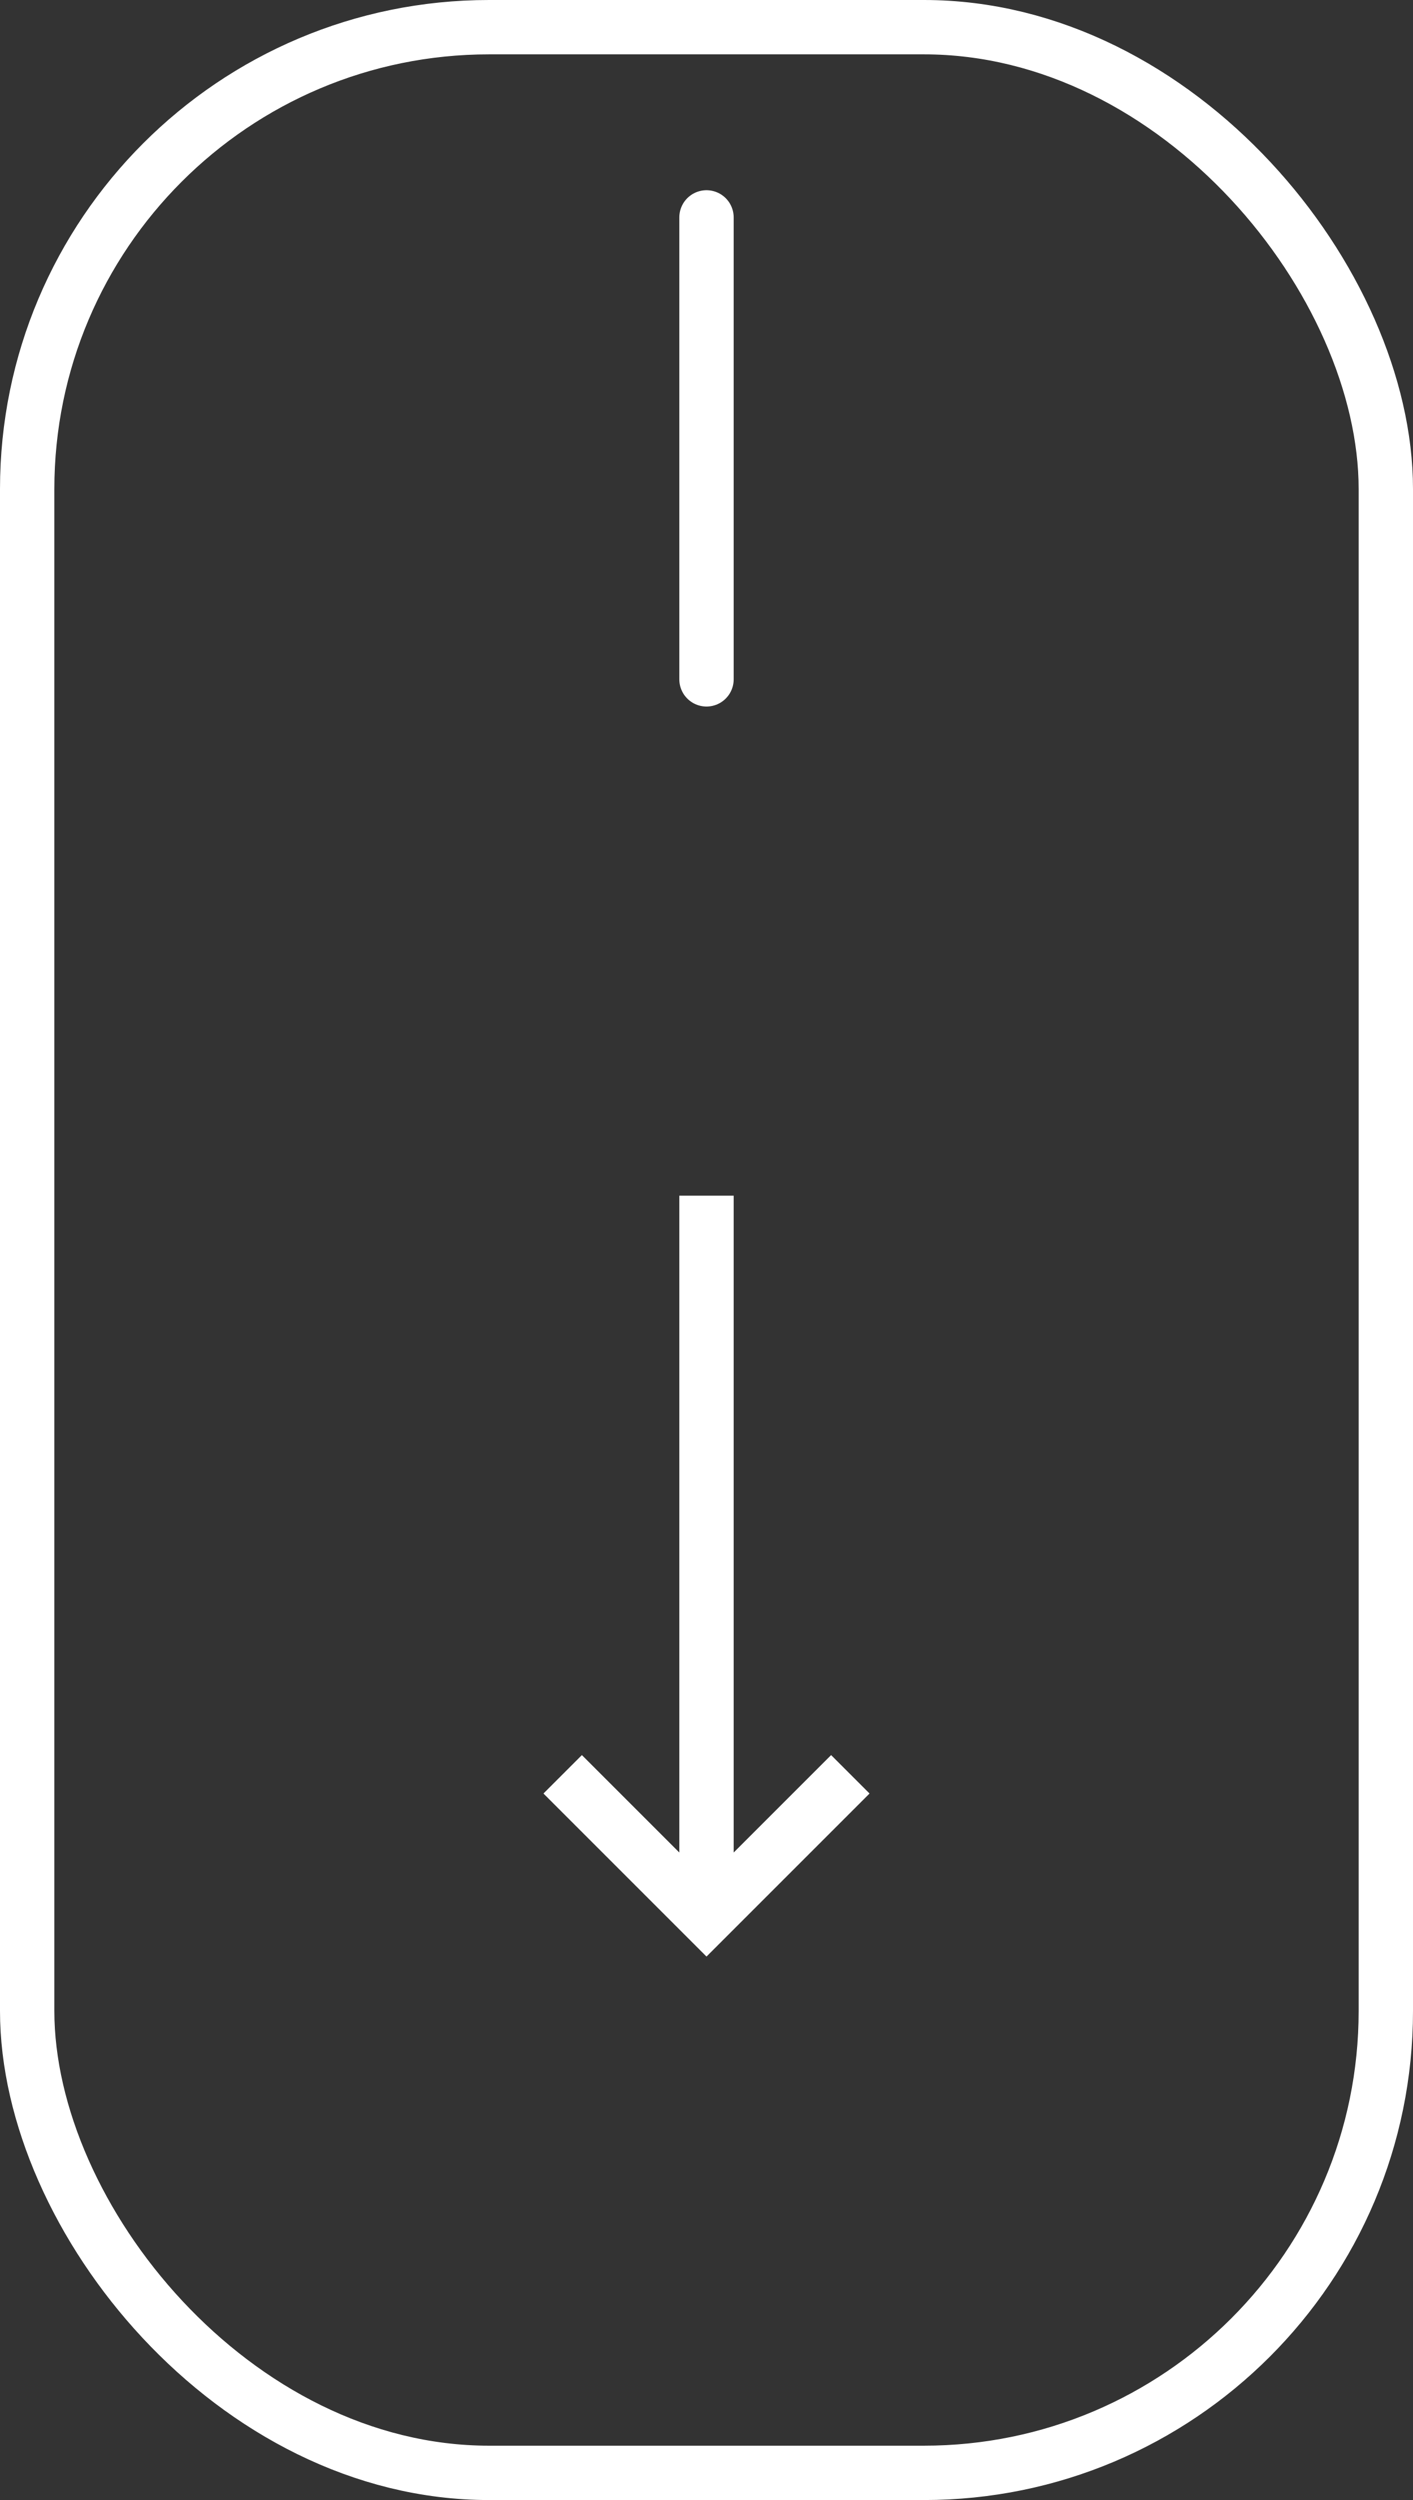
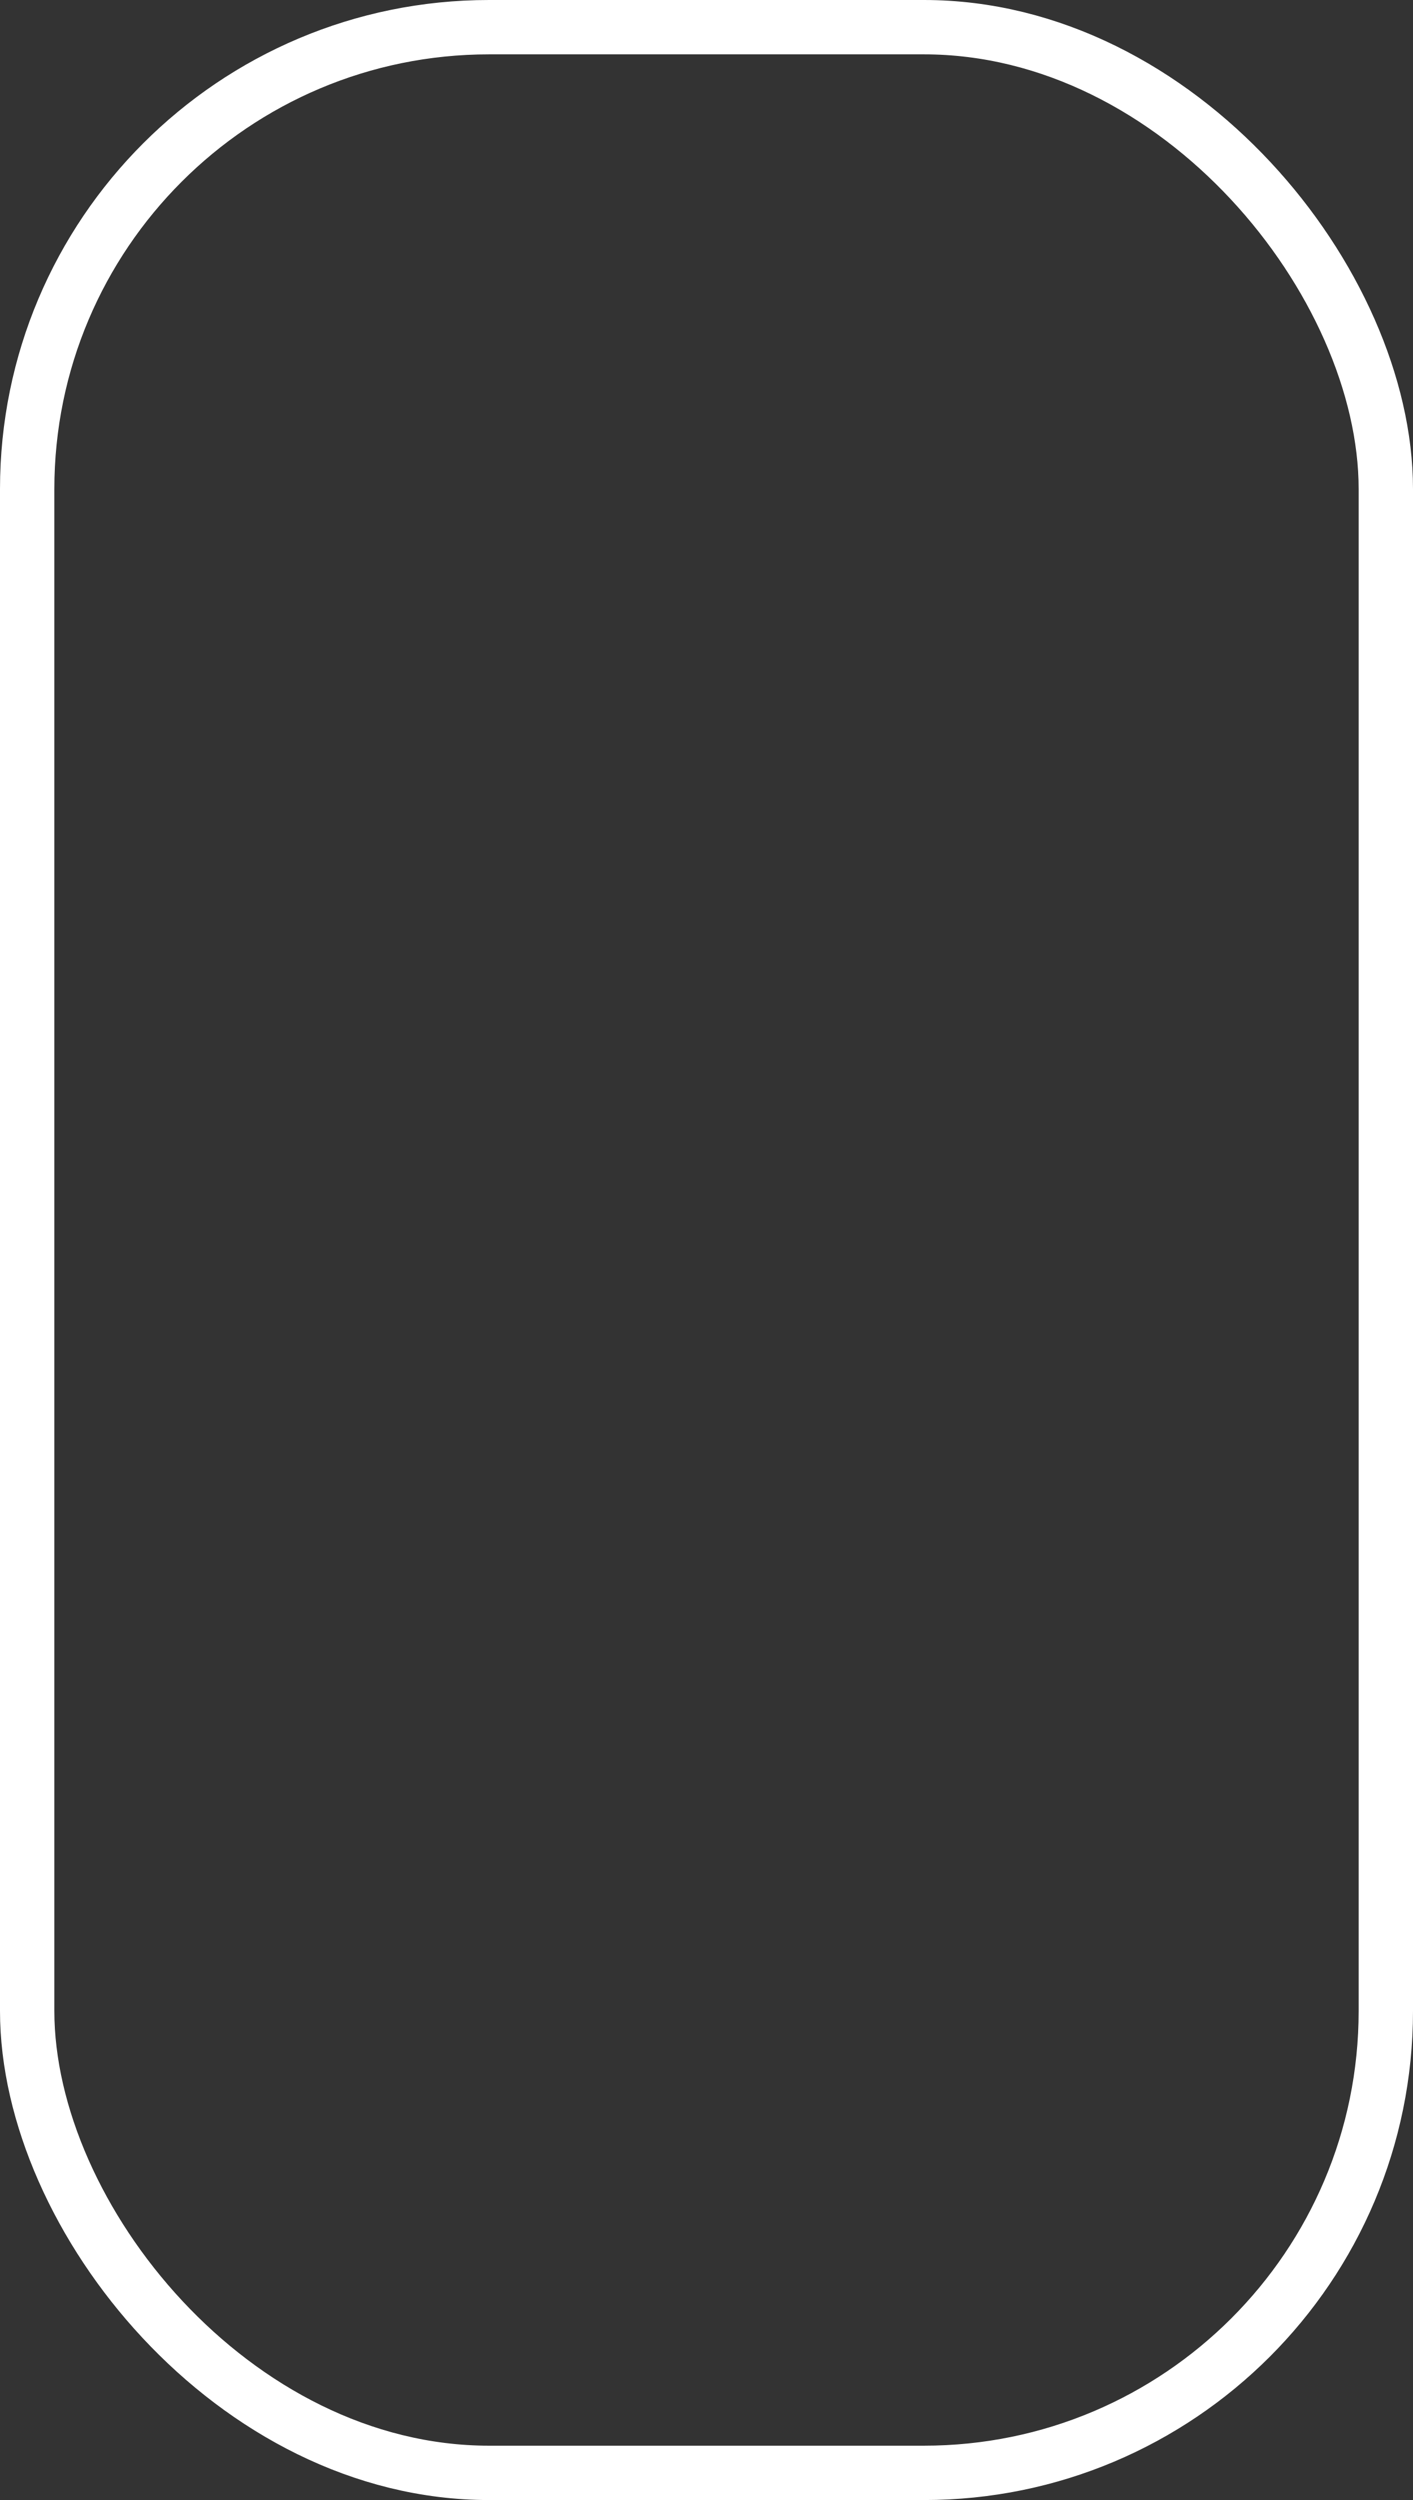
<svg xmlns="http://www.w3.org/2000/svg" width="26" height="46" viewBox="0 0 26 46" fill="none">
  <rect x="0" y="0" width="26" height="46" fill="#333333" stroke="none" />
  <rect x="0.5" y="0.5" width="25" height="45" rx="8.5" stroke="white" />
-   <path d="M13 4V12.5" stroke="white" stroke-linecap="round" />
-   <path d="M10 33L13 36L16 33L15.293 32.293L13.5 34.086L13.5 22L12.5 22L12.5 34.086L10.707 32.293L10 33Z" fill="white" />
</svg>